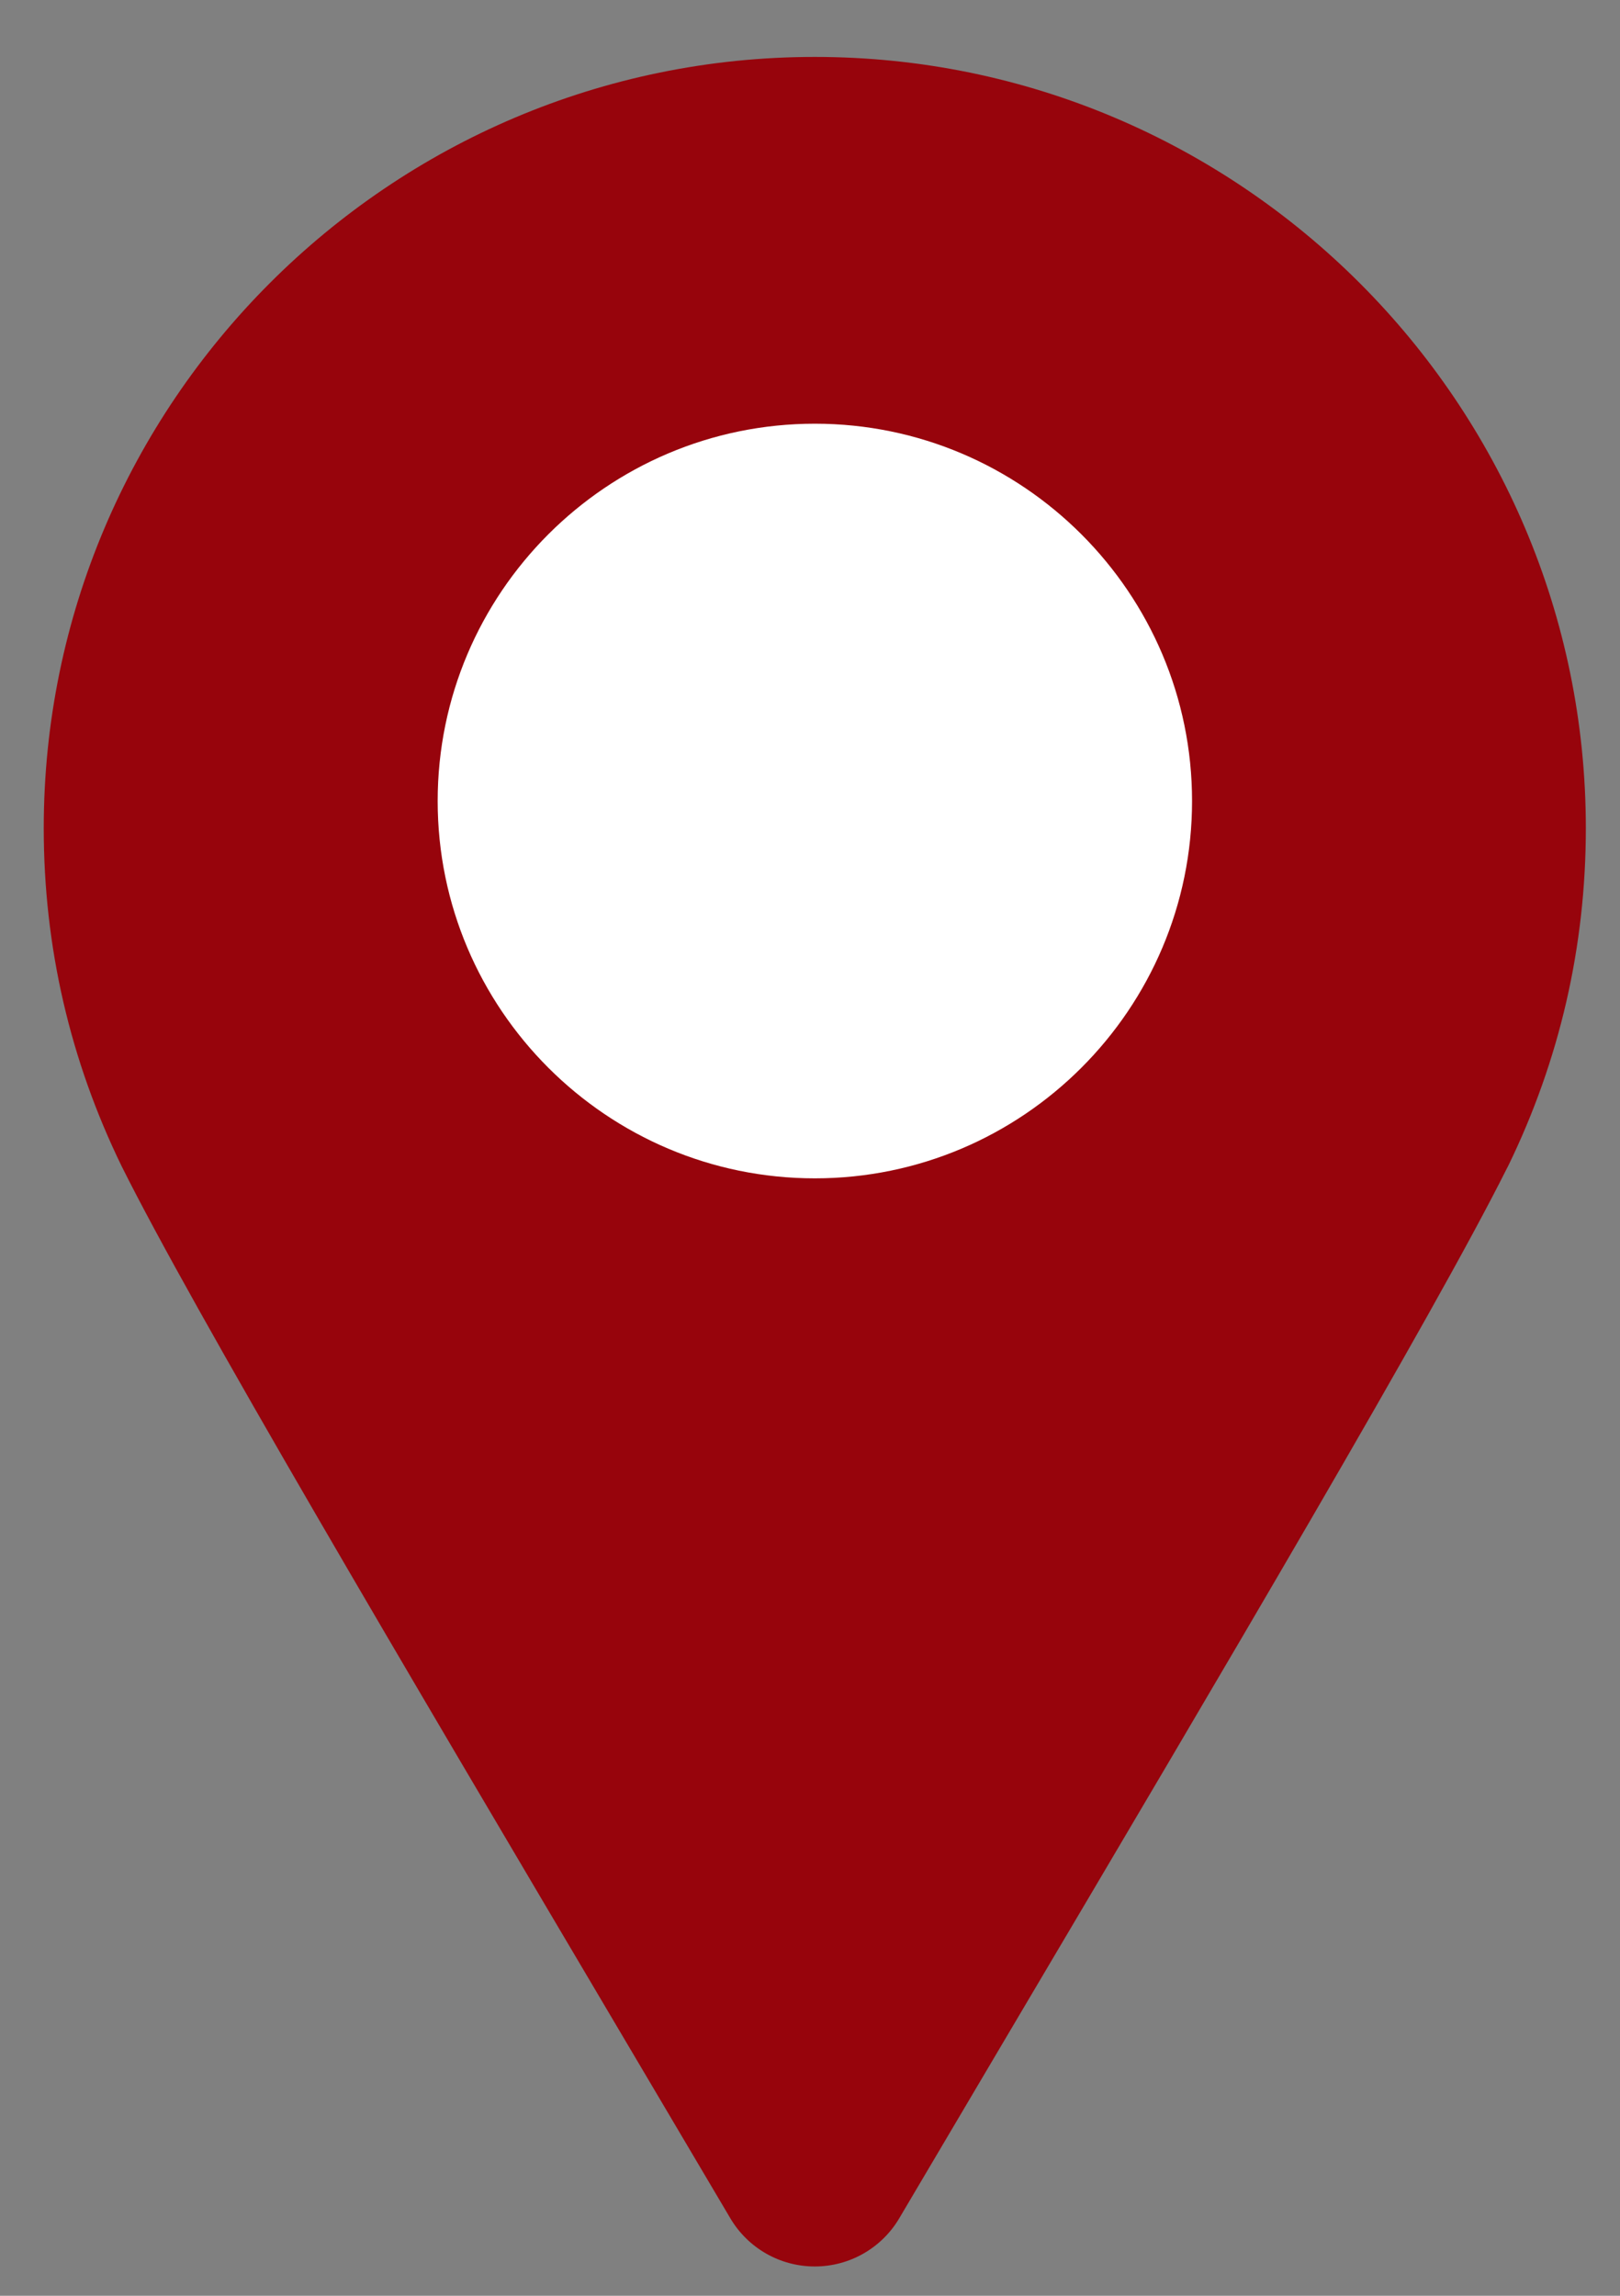
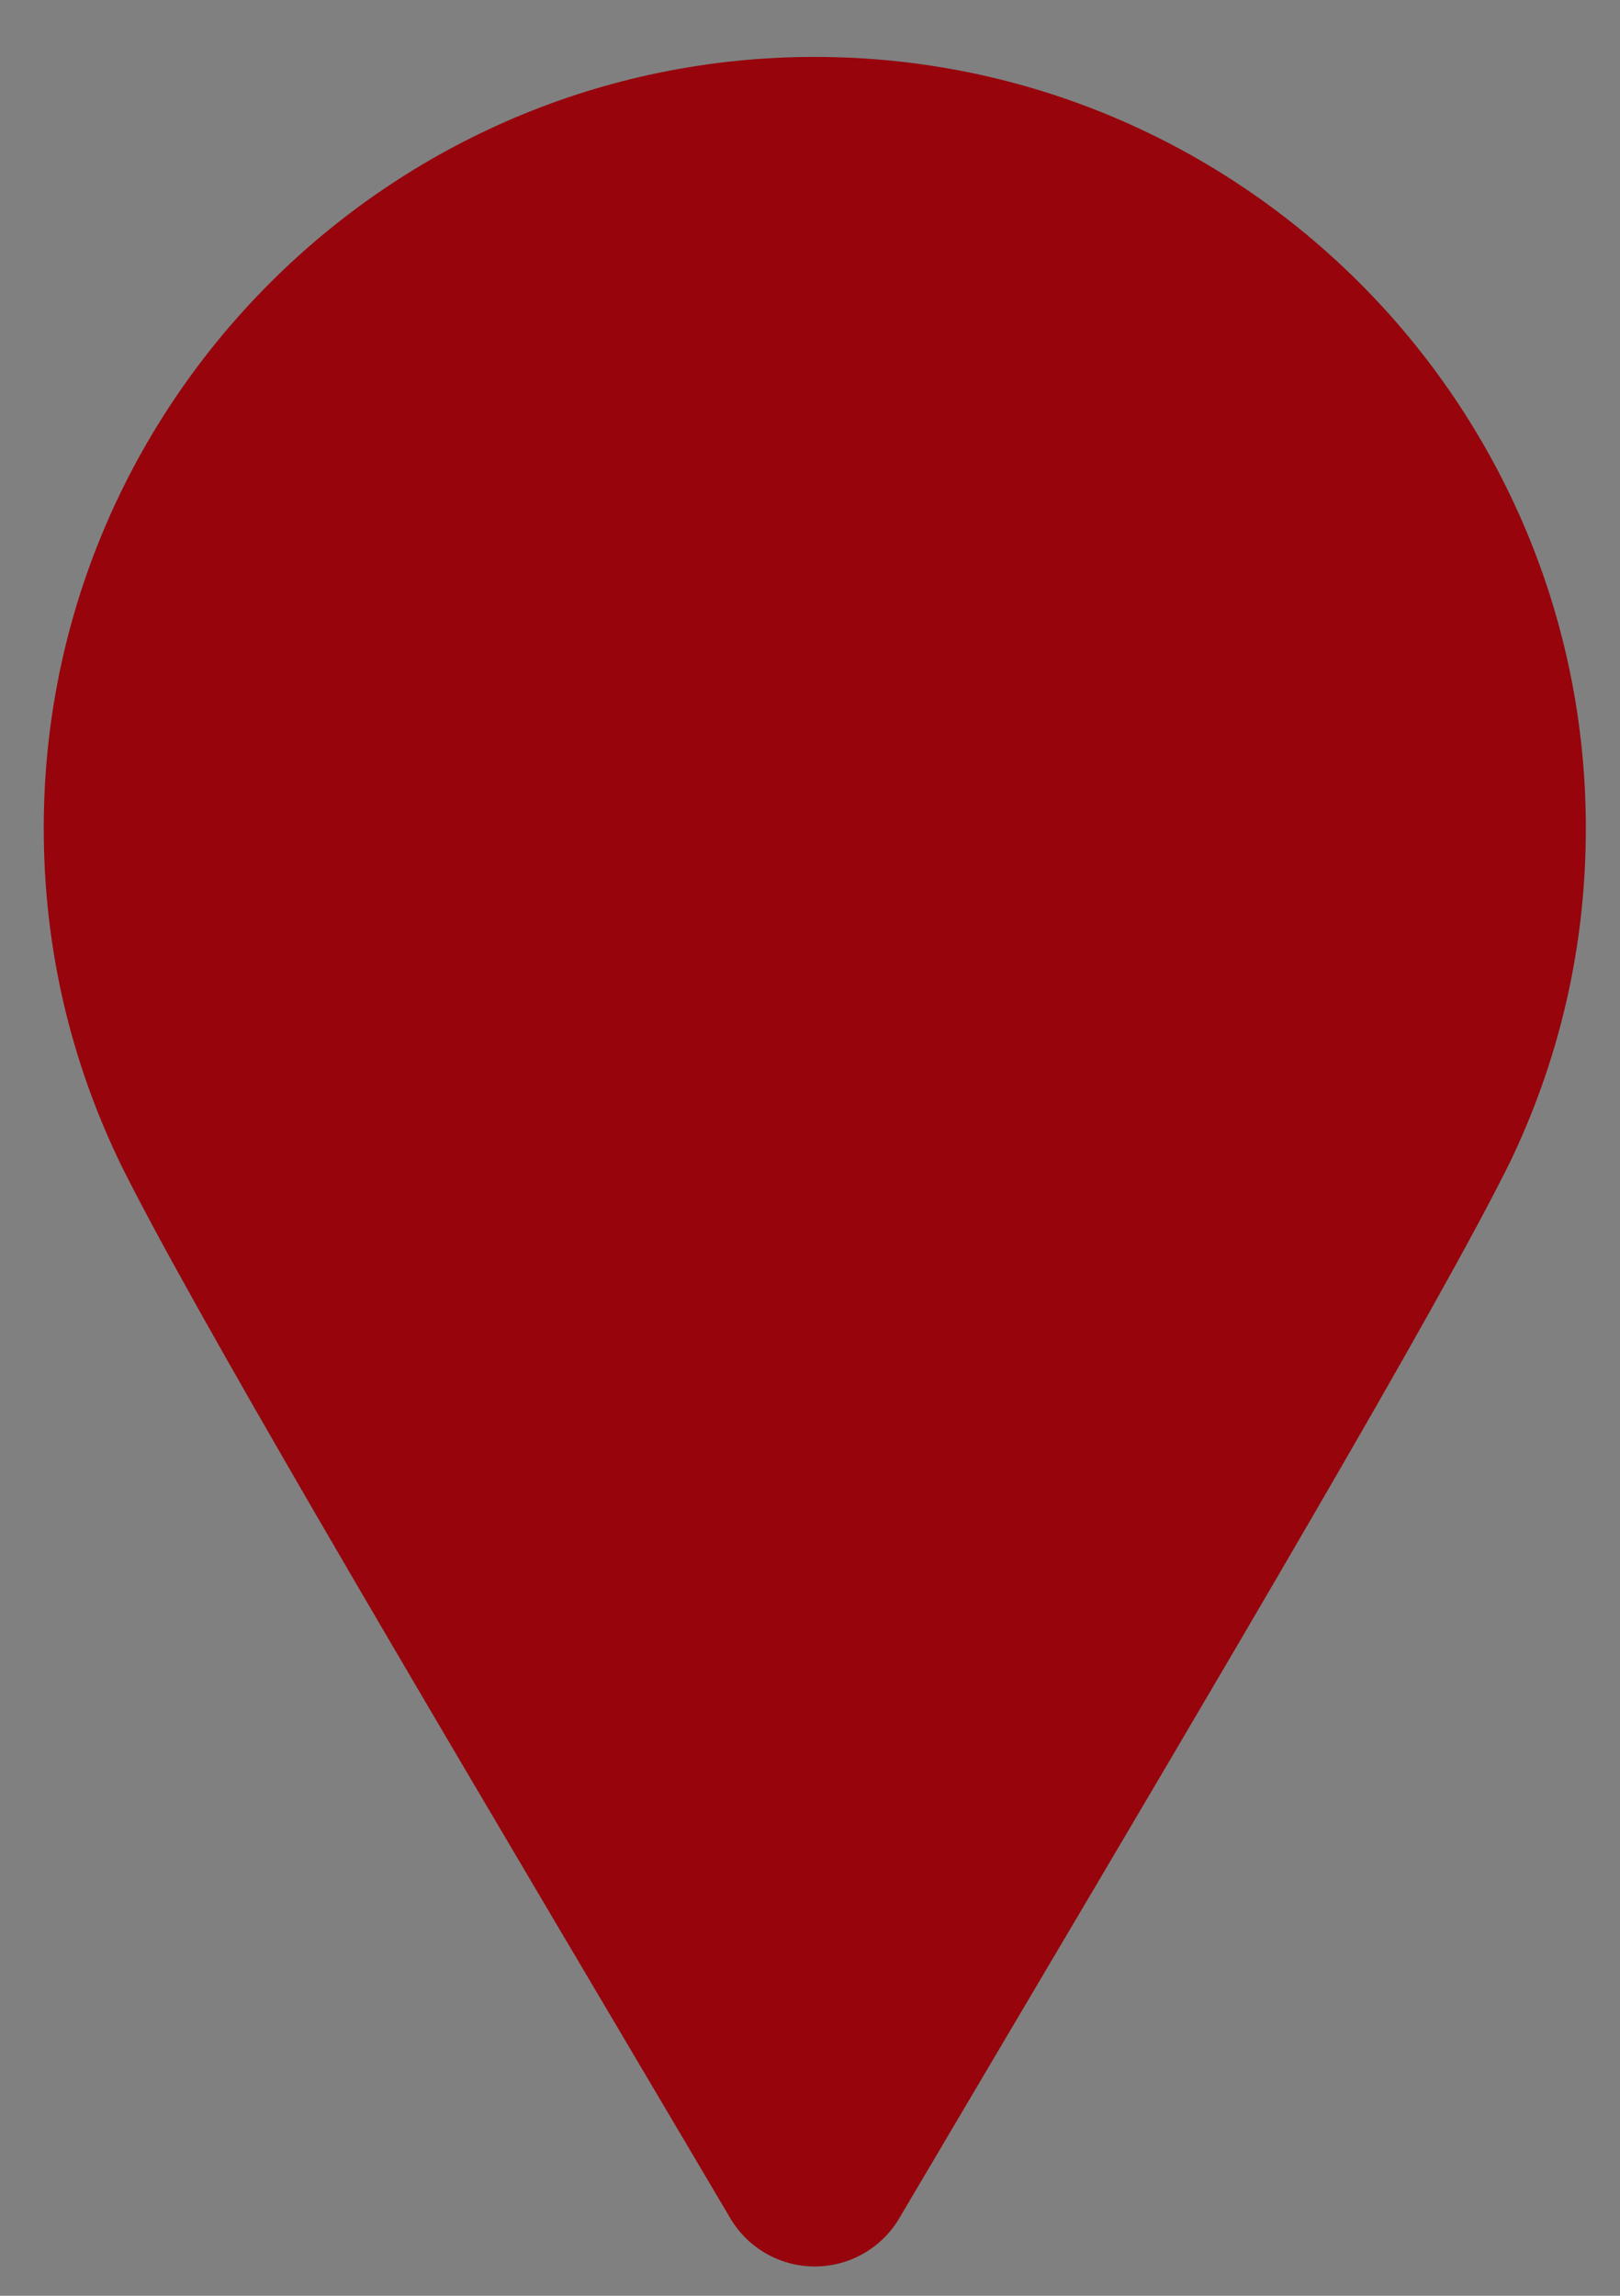
<svg xmlns="http://www.w3.org/2000/svg" width="24" height="34" viewBox="0 0 24 34" fill="none">
  <rect x="0" y="0" width="24" height="34" fill="#808080" stroke="none" />
  <path d="M12.071 33.566C11.556 33.566 11.08 33.294 10.819 32.851L9.224 30.154C5.951 24.62 2.859 19.393 1.803 17.273C1.035 15.698 0.648 14.017 0.648 12.265C0.648 5.967 5.773 0.843 12.071 0.843C18.369 0.843 23.494 5.967 23.494 12.265C23.494 14.016 23.107 15.697 22.346 17.262C22.337 17.28 22.326 17.299 22.317 17.318C21.24 19.466 18.168 24.66 14.916 30.156L13.323 32.851C13.062 33.294 12.585 33.566 12.071 33.566Z" fill="#97040C" />
-   <path d="M12.072 17.451C8.991 17.451 6.484 14.944 6.484 11.863C6.484 8.782 8.991 6.275 12.072 6.275C15.153 6.275 17.66 8.782 17.66 11.863C17.66 14.944 15.153 17.451 12.072 17.451Z" fill="white" />
</svg>